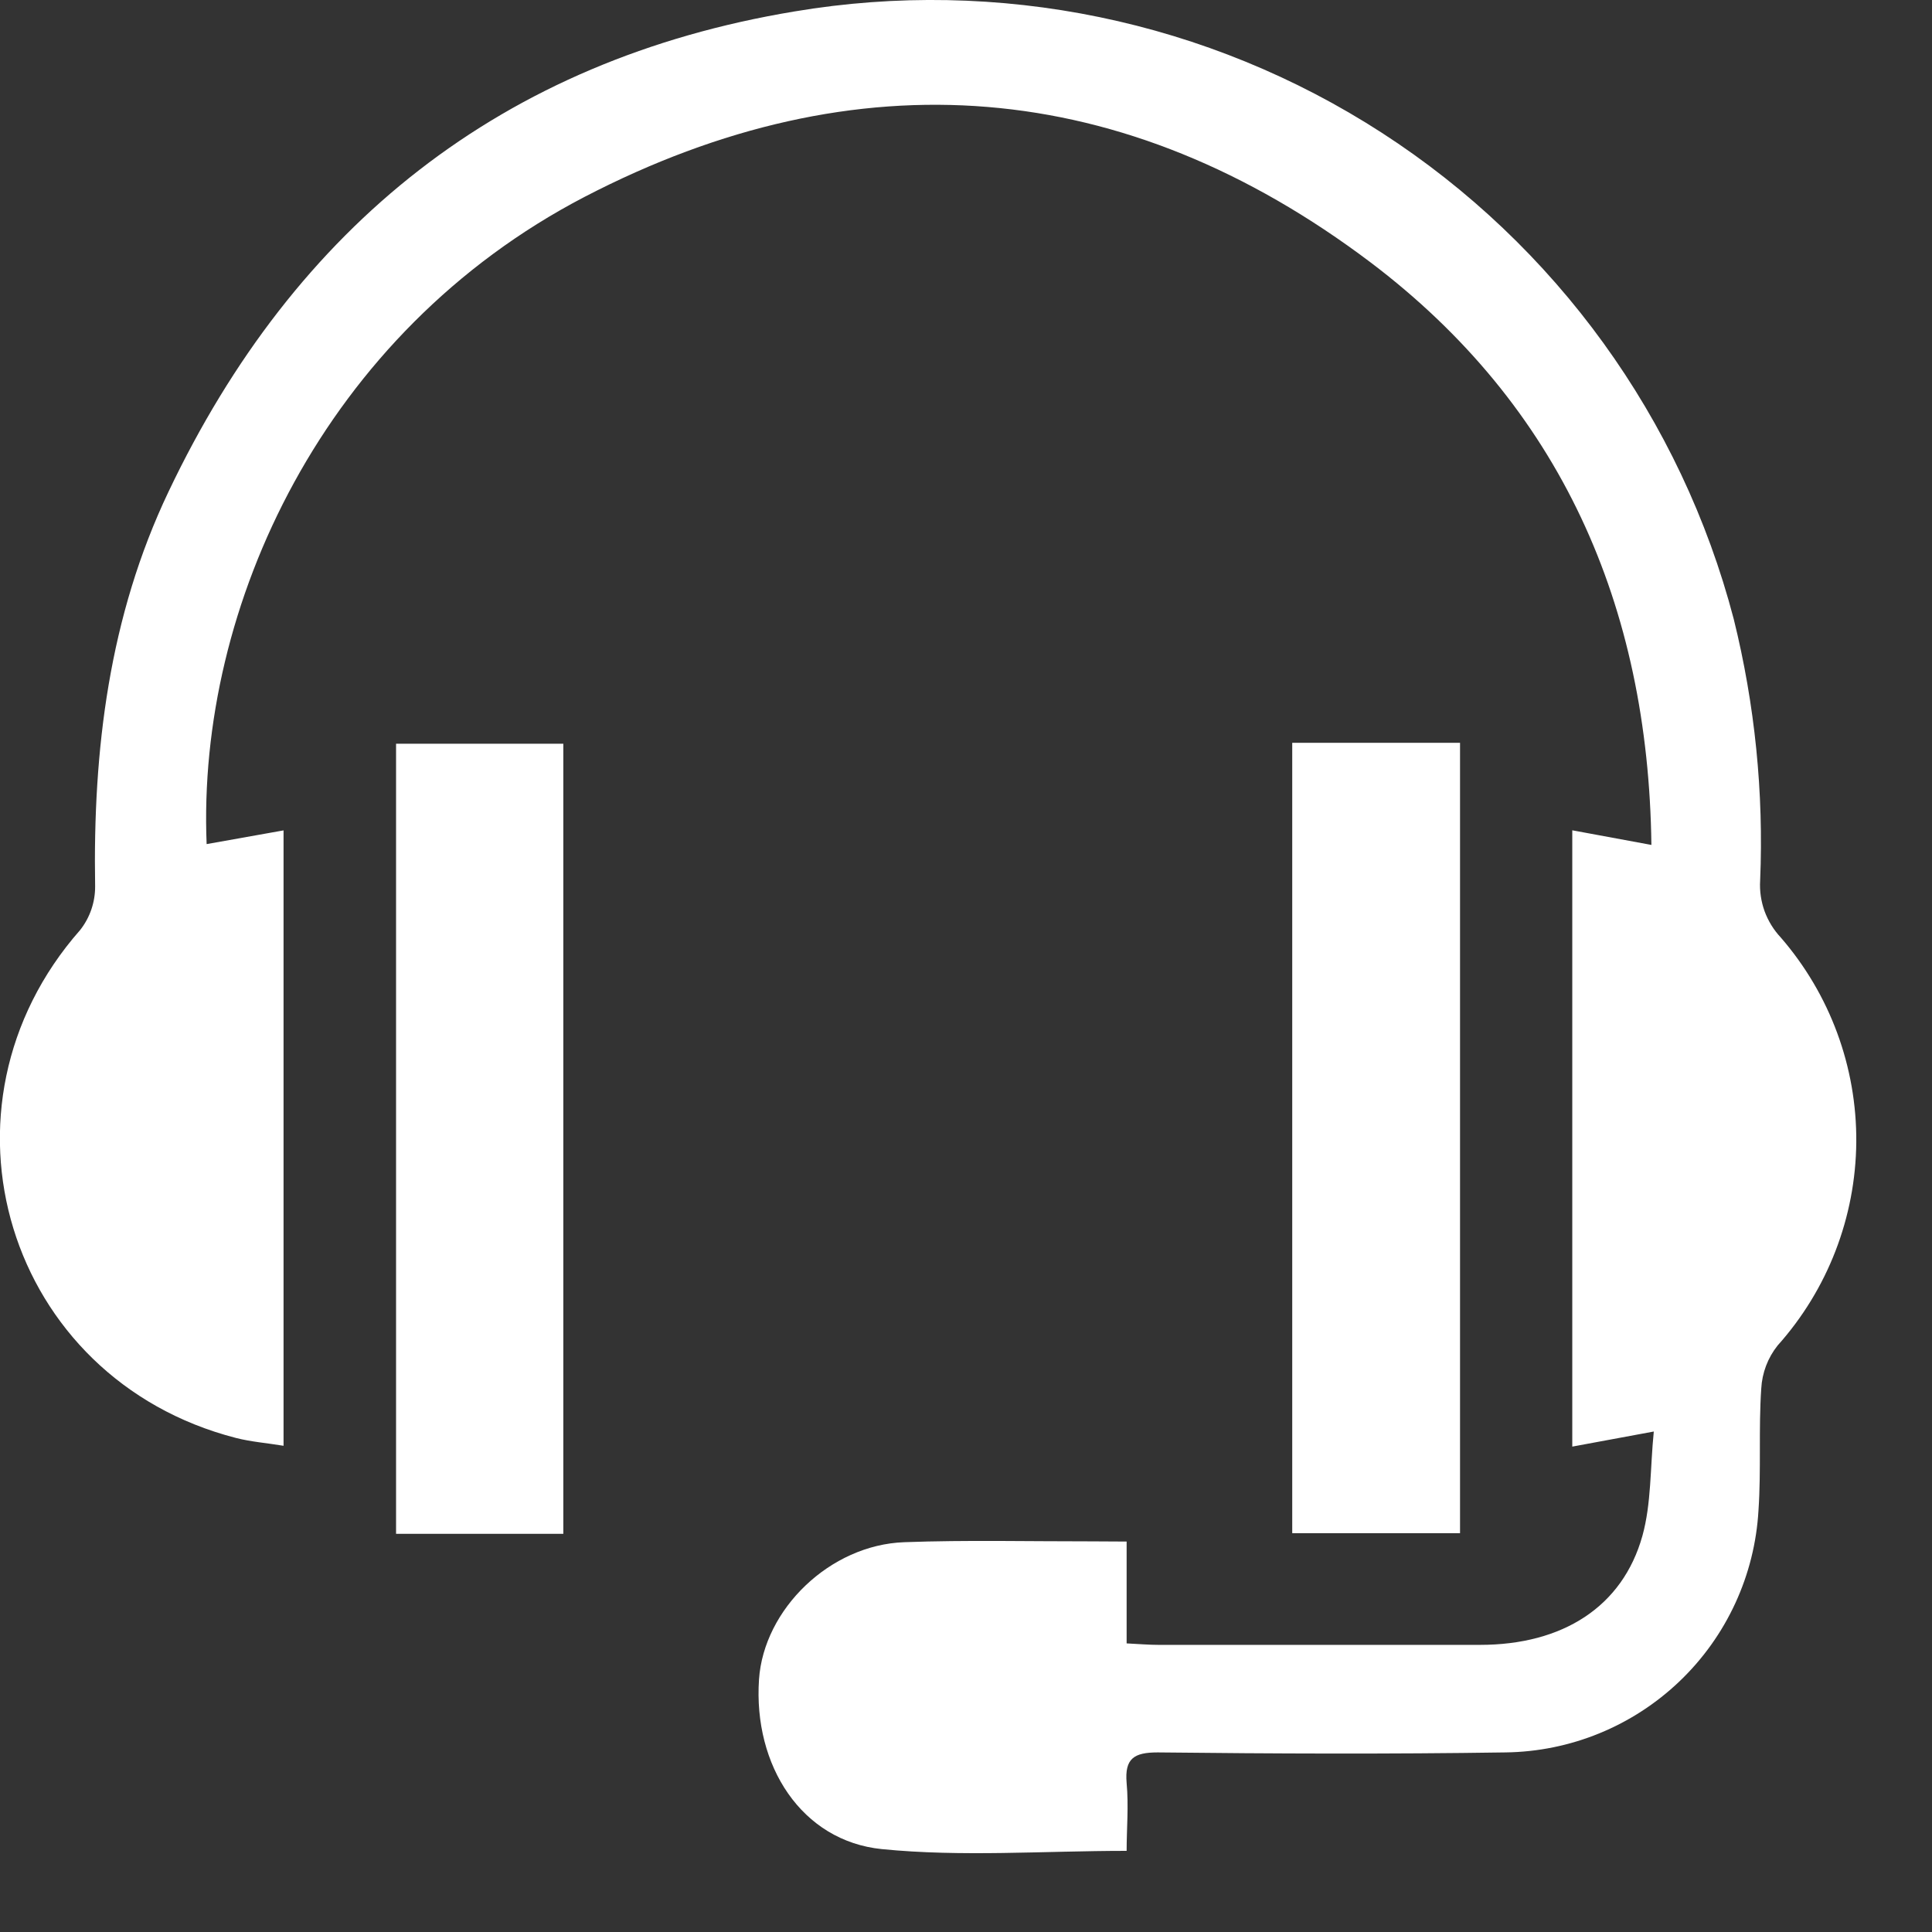
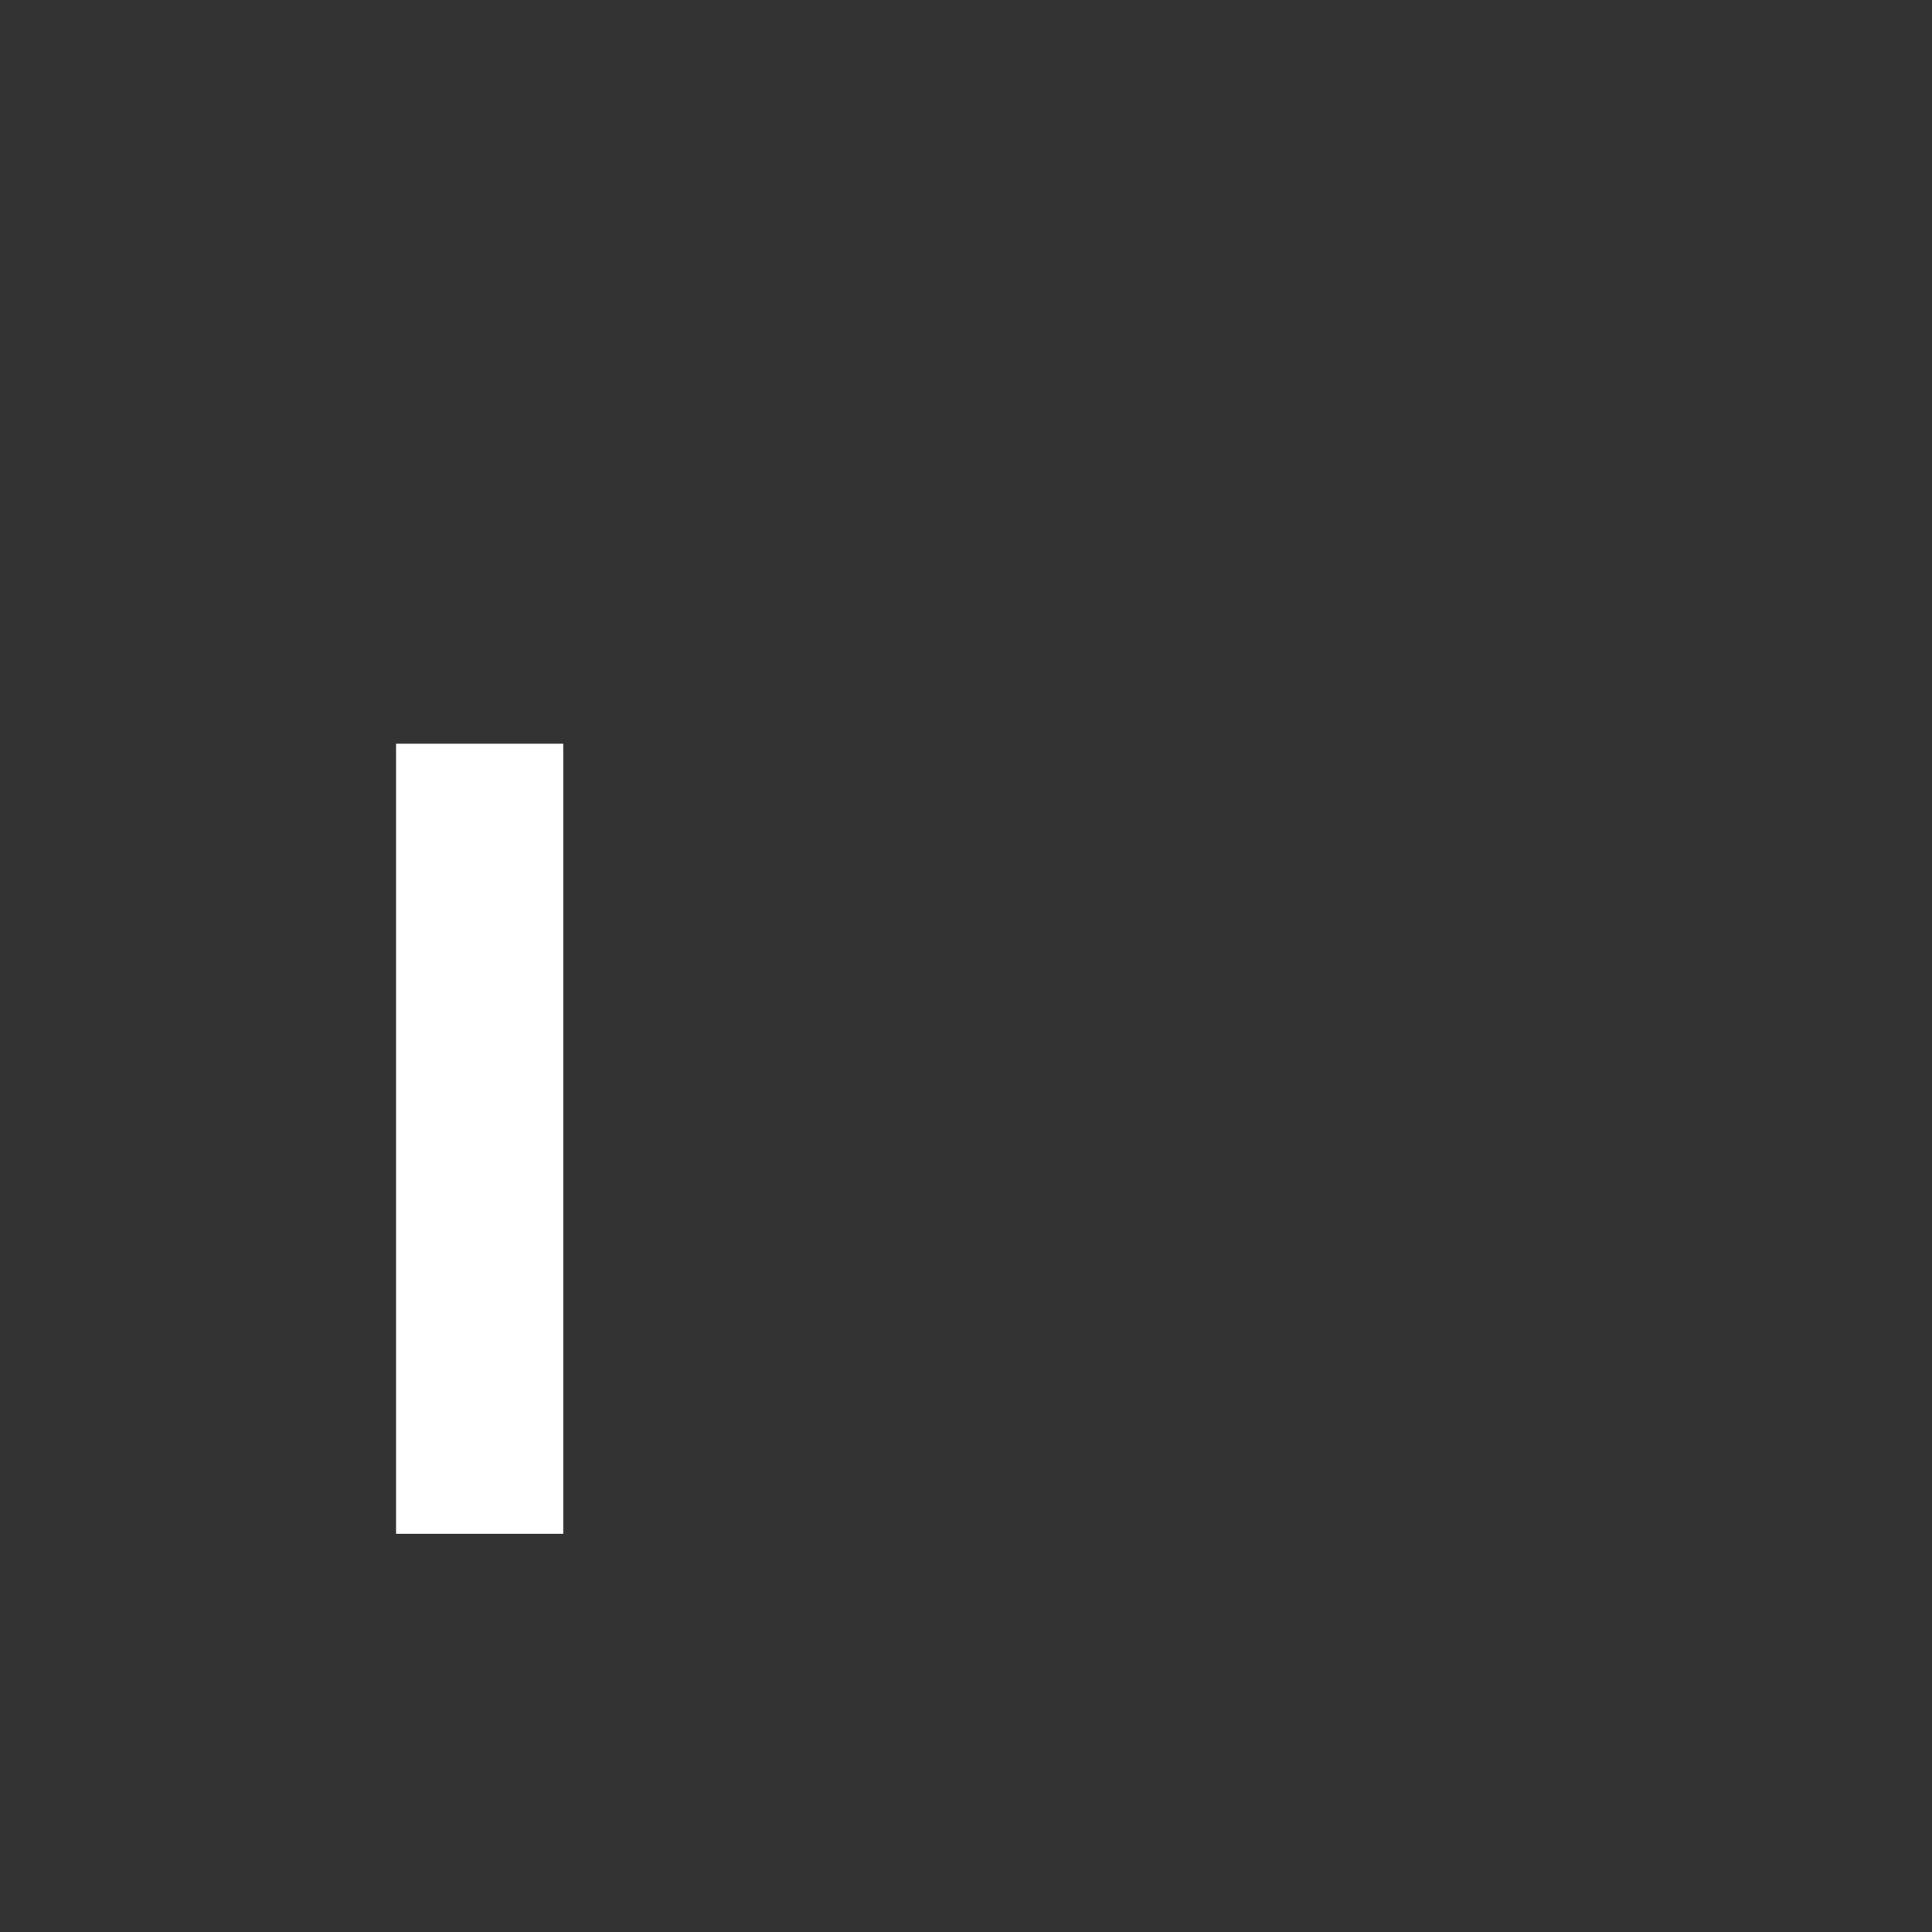
<svg xmlns="http://www.w3.org/2000/svg" width="21" height="21" viewBox="0 0 21 21" fill="none">
  <rect x="0" y="0" width="21" height="21" fill="#333333" stroke="none" />
-   <path d="M12.246 16.756V17.863C12.386 17.87 12.489 17.879 12.591 17.879C13.756 17.879 14.921 17.879 16.087 17.879C16.986 17.879 17.636 17.465 17.852 16.695C17.95 16.343 17.936 15.958 17.976 15.56L17.09 15.724V9.025L17.95 9.184C17.917 6.579 16.961 4.412 14.896 2.851C12.224 0.836 9.319 0.6 6.352 2.141C3.523 3.615 2.14 6.59 2.246 9.175L3.082 9.026V15.715C2.901 15.685 2.729 15.672 2.565 15.63C0.07 14.988 -0.828 12.038 0.872 10.108C0.978 9.973 1.035 9.806 1.034 9.634C1.009 8.149 1.186 6.7 1.832 5.344C3.208 2.45 5.458 0.653 8.632 0.125C10.852 -0.249 13.131 0.222 15.021 1.444C16.911 2.666 18.275 4.551 18.845 6.729C19.075 7.658 19.172 8.615 19.132 9.571C19.125 9.684 19.142 9.798 19.18 9.904C19.219 10.01 19.279 10.108 19.356 10.19C19.891 10.807 20.183 11.598 20.177 12.414C20.17 13.231 19.866 14.017 19.322 14.625C19.215 14.759 19.153 14.923 19.144 15.094C19.114 15.533 19.144 15.976 19.114 16.416C19.074 17.121 18.768 17.785 18.258 18.273C17.747 18.762 17.071 19.039 16.364 19.048C15.101 19.067 13.844 19.062 12.584 19.048C12.327 19.048 12.223 19.113 12.246 19.381C12.269 19.629 12.246 19.881 12.246 20.118C11.338 20.118 10.457 20.186 9.585 20.099C8.713 20.011 8.187 19.191 8.25 18.255C8.302 17.491 9.021 16.792 9.829 16.763C10.511 16.738 11.198 16.755 11.877 16.754L12.246 16.756Z" fill="white" />
  <path d="M6.123 16.672H4.305V8.084H6.123V16.672Z" fill="white" />
-   <path d="M14.046 8.074H15.87V16.665H14.046V8.074Z" fill="white" />
</svg>